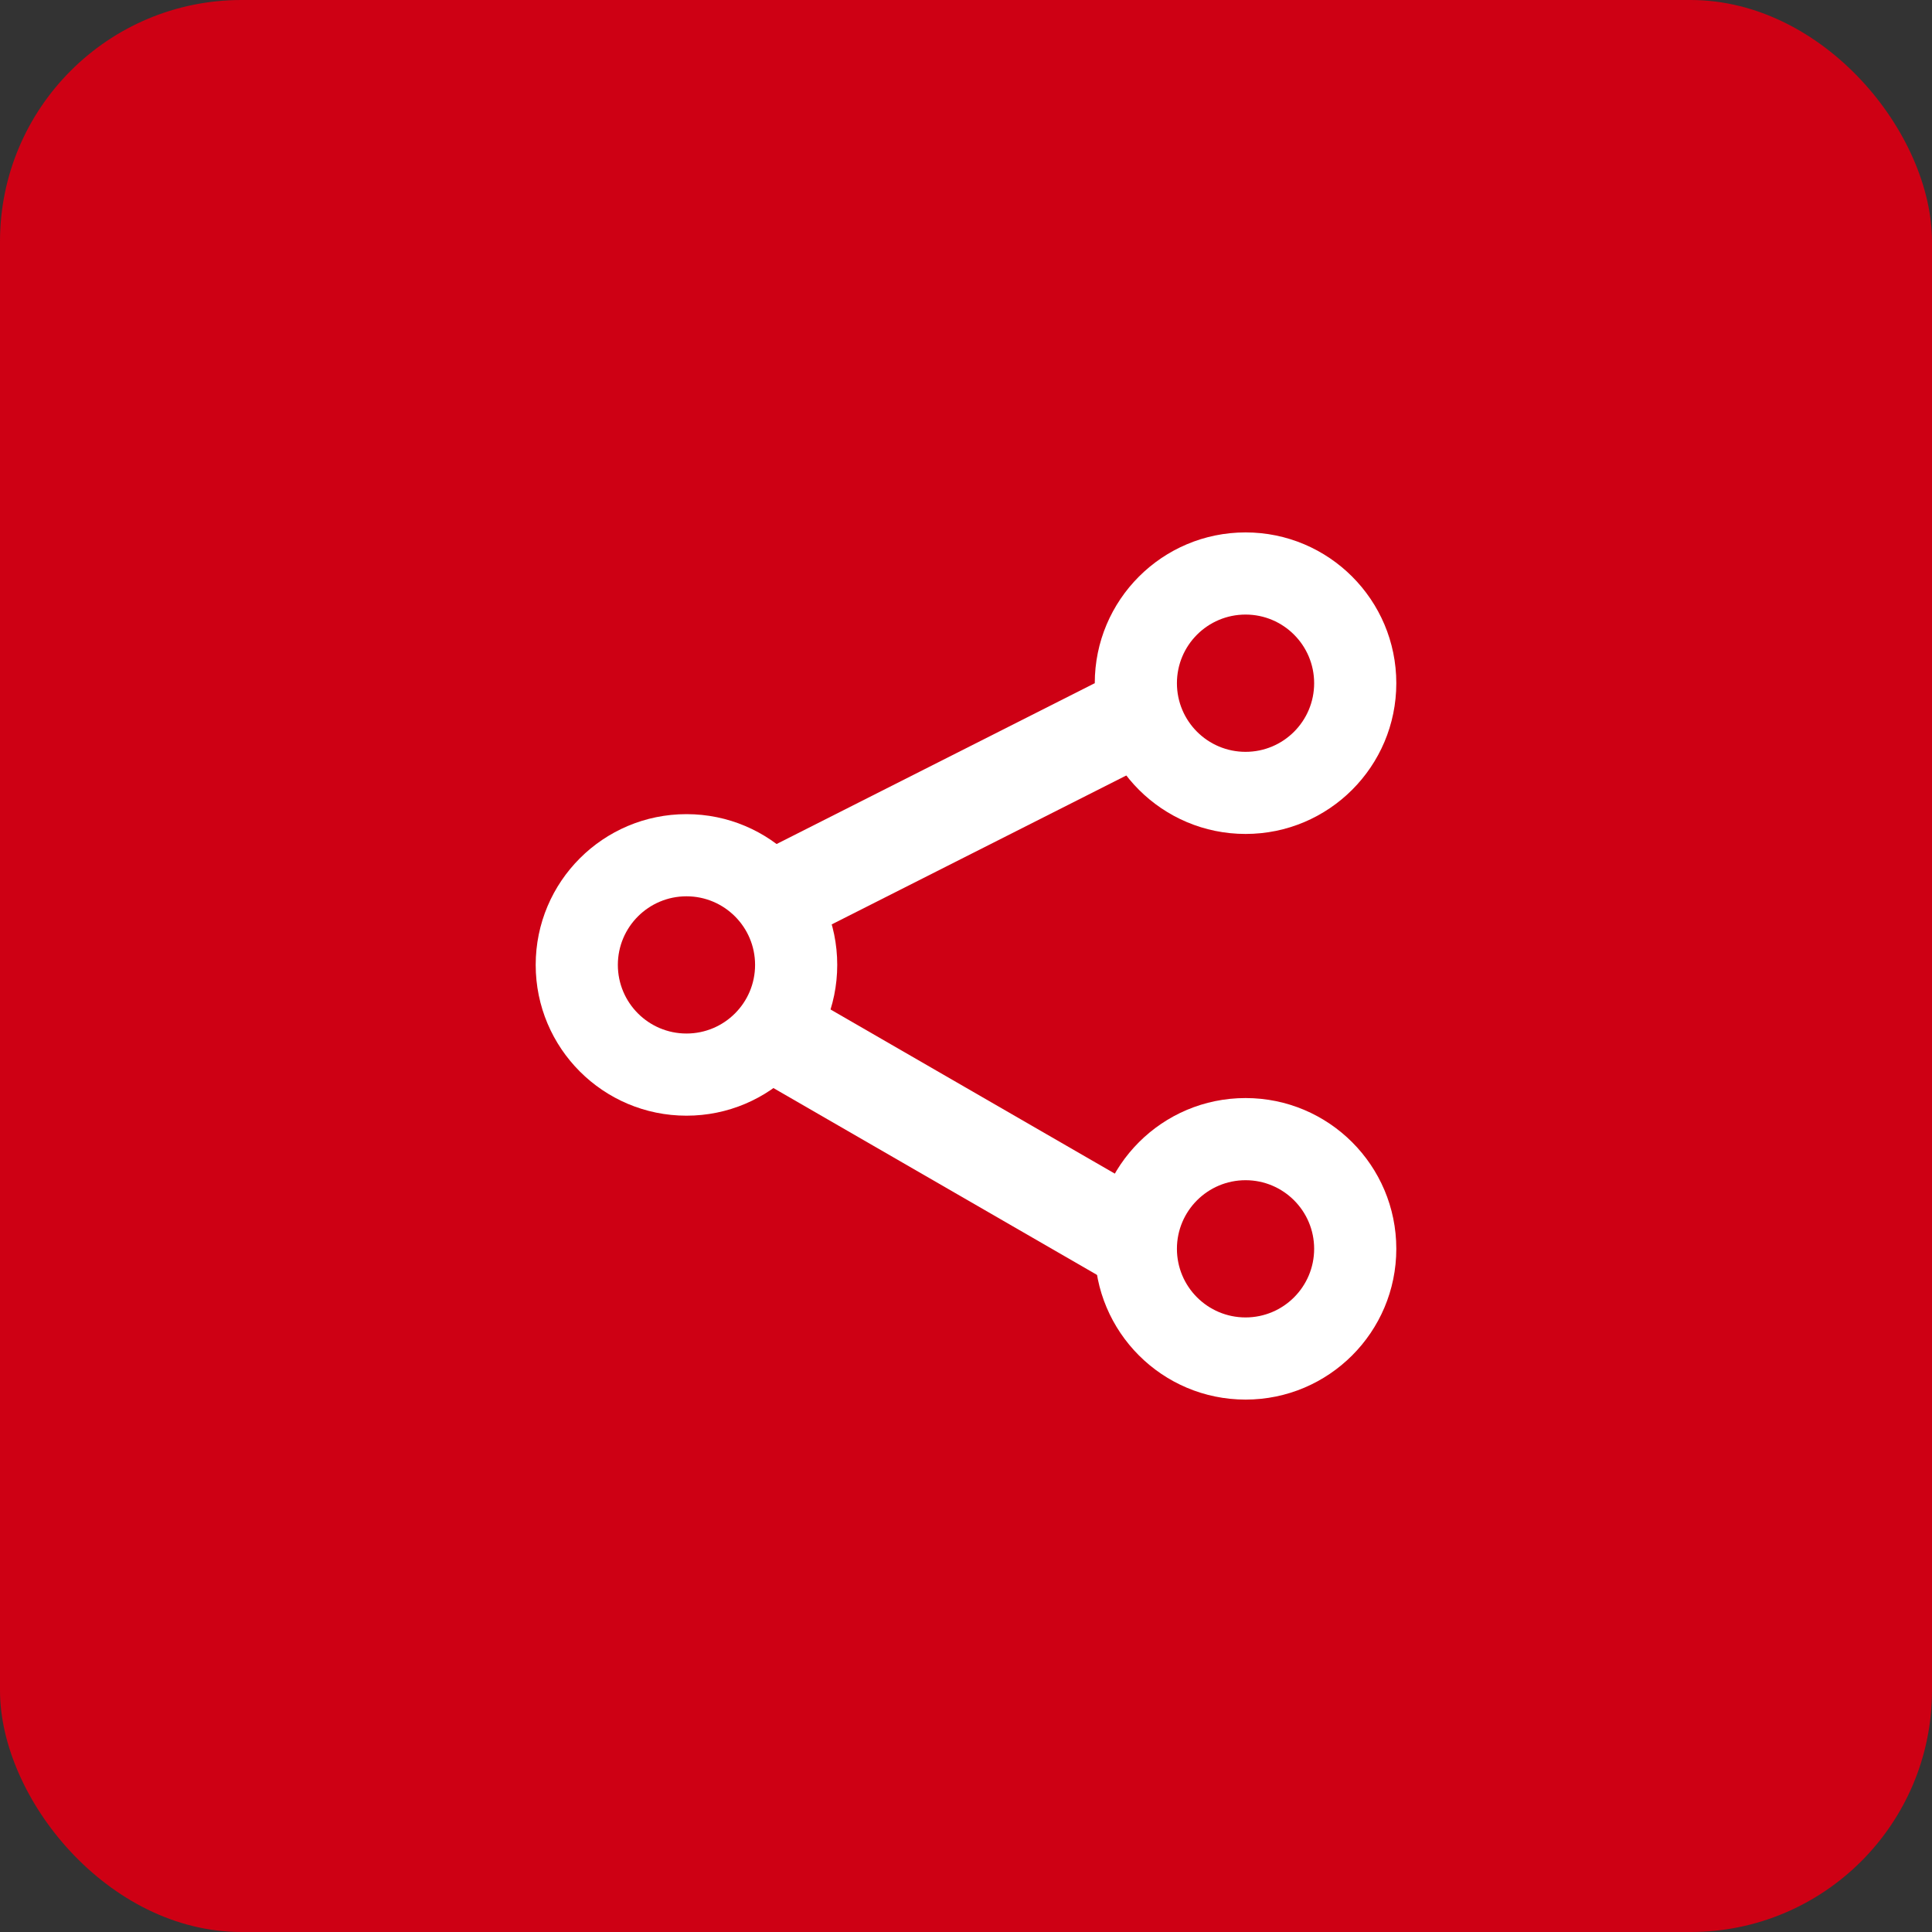
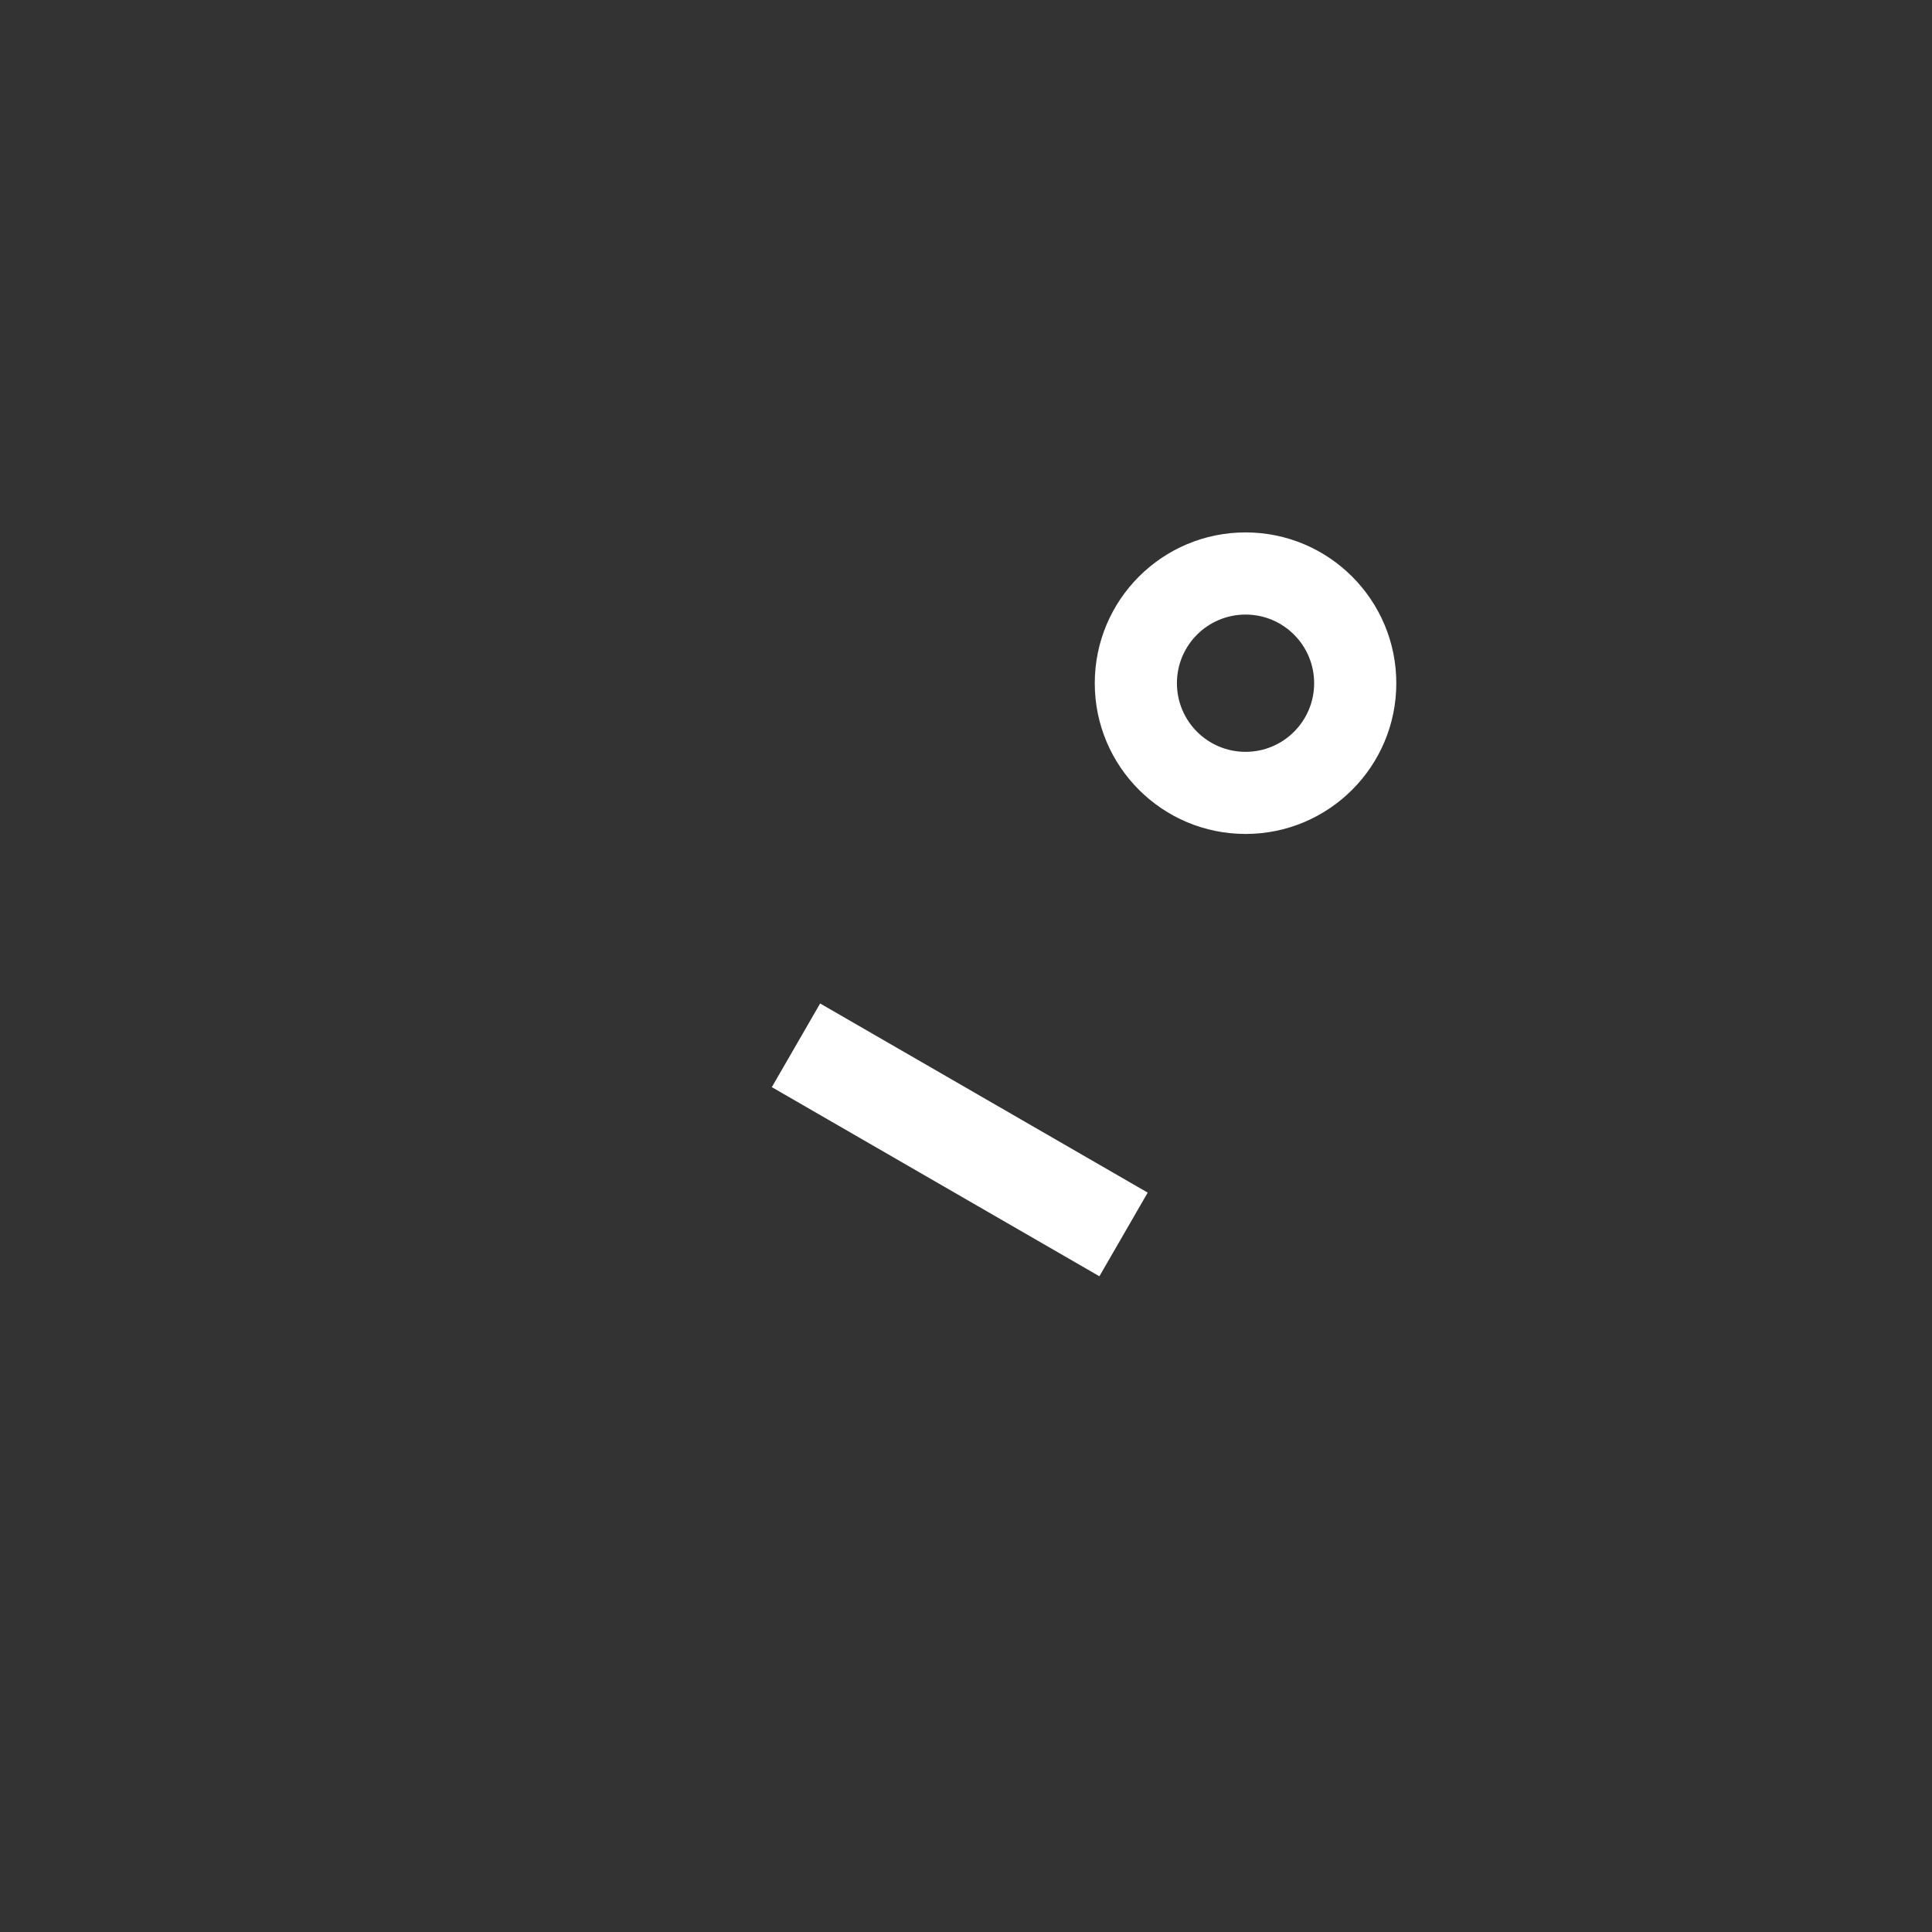
<svg xmlns="http://www.w3.org/2000/svg" width="40" height="40" viewBox="0 0 40 40" fill="none">
  <rect x="0" y="0" width="40" height="40" fill="#333333" stroke="none" />
-   <rect width="40" height="40" rx="5" fill="#CE0014" />
  <path d="M28.909 14.145C28.909 15.869 27.511 17.266 25.788 17.266C24.064 17.266 22.666 15.869 22.666 14.145C22.666 12.421 24.064 11.023 25.788 11.023C27.511 11.023 28.909 12.421 28.909 14.145ZM24.367 14.145C24.367 14.93 25.003 15.566 25.788 15.566C26.572 15.566 27.208 14.93 27.208 14.145C27.208 13.36 26.572 12.724 25.788 12.724C25.003 12.724 24.367 13.36 24.367 14.145Z" fill="white" />
-   <path d="M17.334 19.977C17.334 21.701 15.937 23.099 14.213 23.099C12.489 23.099 11.091 21.701 11.091 19.977C11.091 18.253 12.489 16.856 14.213 16.856C15.937 16.856 17.334 18.253 17.334 19.977ZM12.792 19.977C12.792 20.762 13.428 21.398 14.213 21.398C14.997 21.398 15.633 20.762 15.633 19.977C15.633 19.193 14.997 18.557 14.213 18.557C13.428 18.557 12.792 19.193 12.792 19.977Z" fill="white" />
-   <path d="M28.909 25.855C28.909 27.579 27.511 28.977 25.788 28.977C24.064 28.977 22.666 27.579 22.666 25.855C22.666 24.131 24.064 22.734 25.788 22.734C27.511 22.734 28.909 24.131 28.909 25.855ZM24.367 25.855C24.367 26.64 25.003 27.276 25.788 27.276C26.572 27.276 27.208 26.64 27.208 25.855C27.208 25.071 26.572 24.435 25.788 24.435C25.003 24.435 24.367 25.071 24.367 25.855Z" fill="white" />
-   <line x1="23.117" y1="15.037" x2="16.128" y2="18.57" stroke="white" stroke-width="2" />
  <line x1="23.262" y1="25.558" x2="16.48" y2="21.642" stroke="white" stroke-width="2" />
</svg>